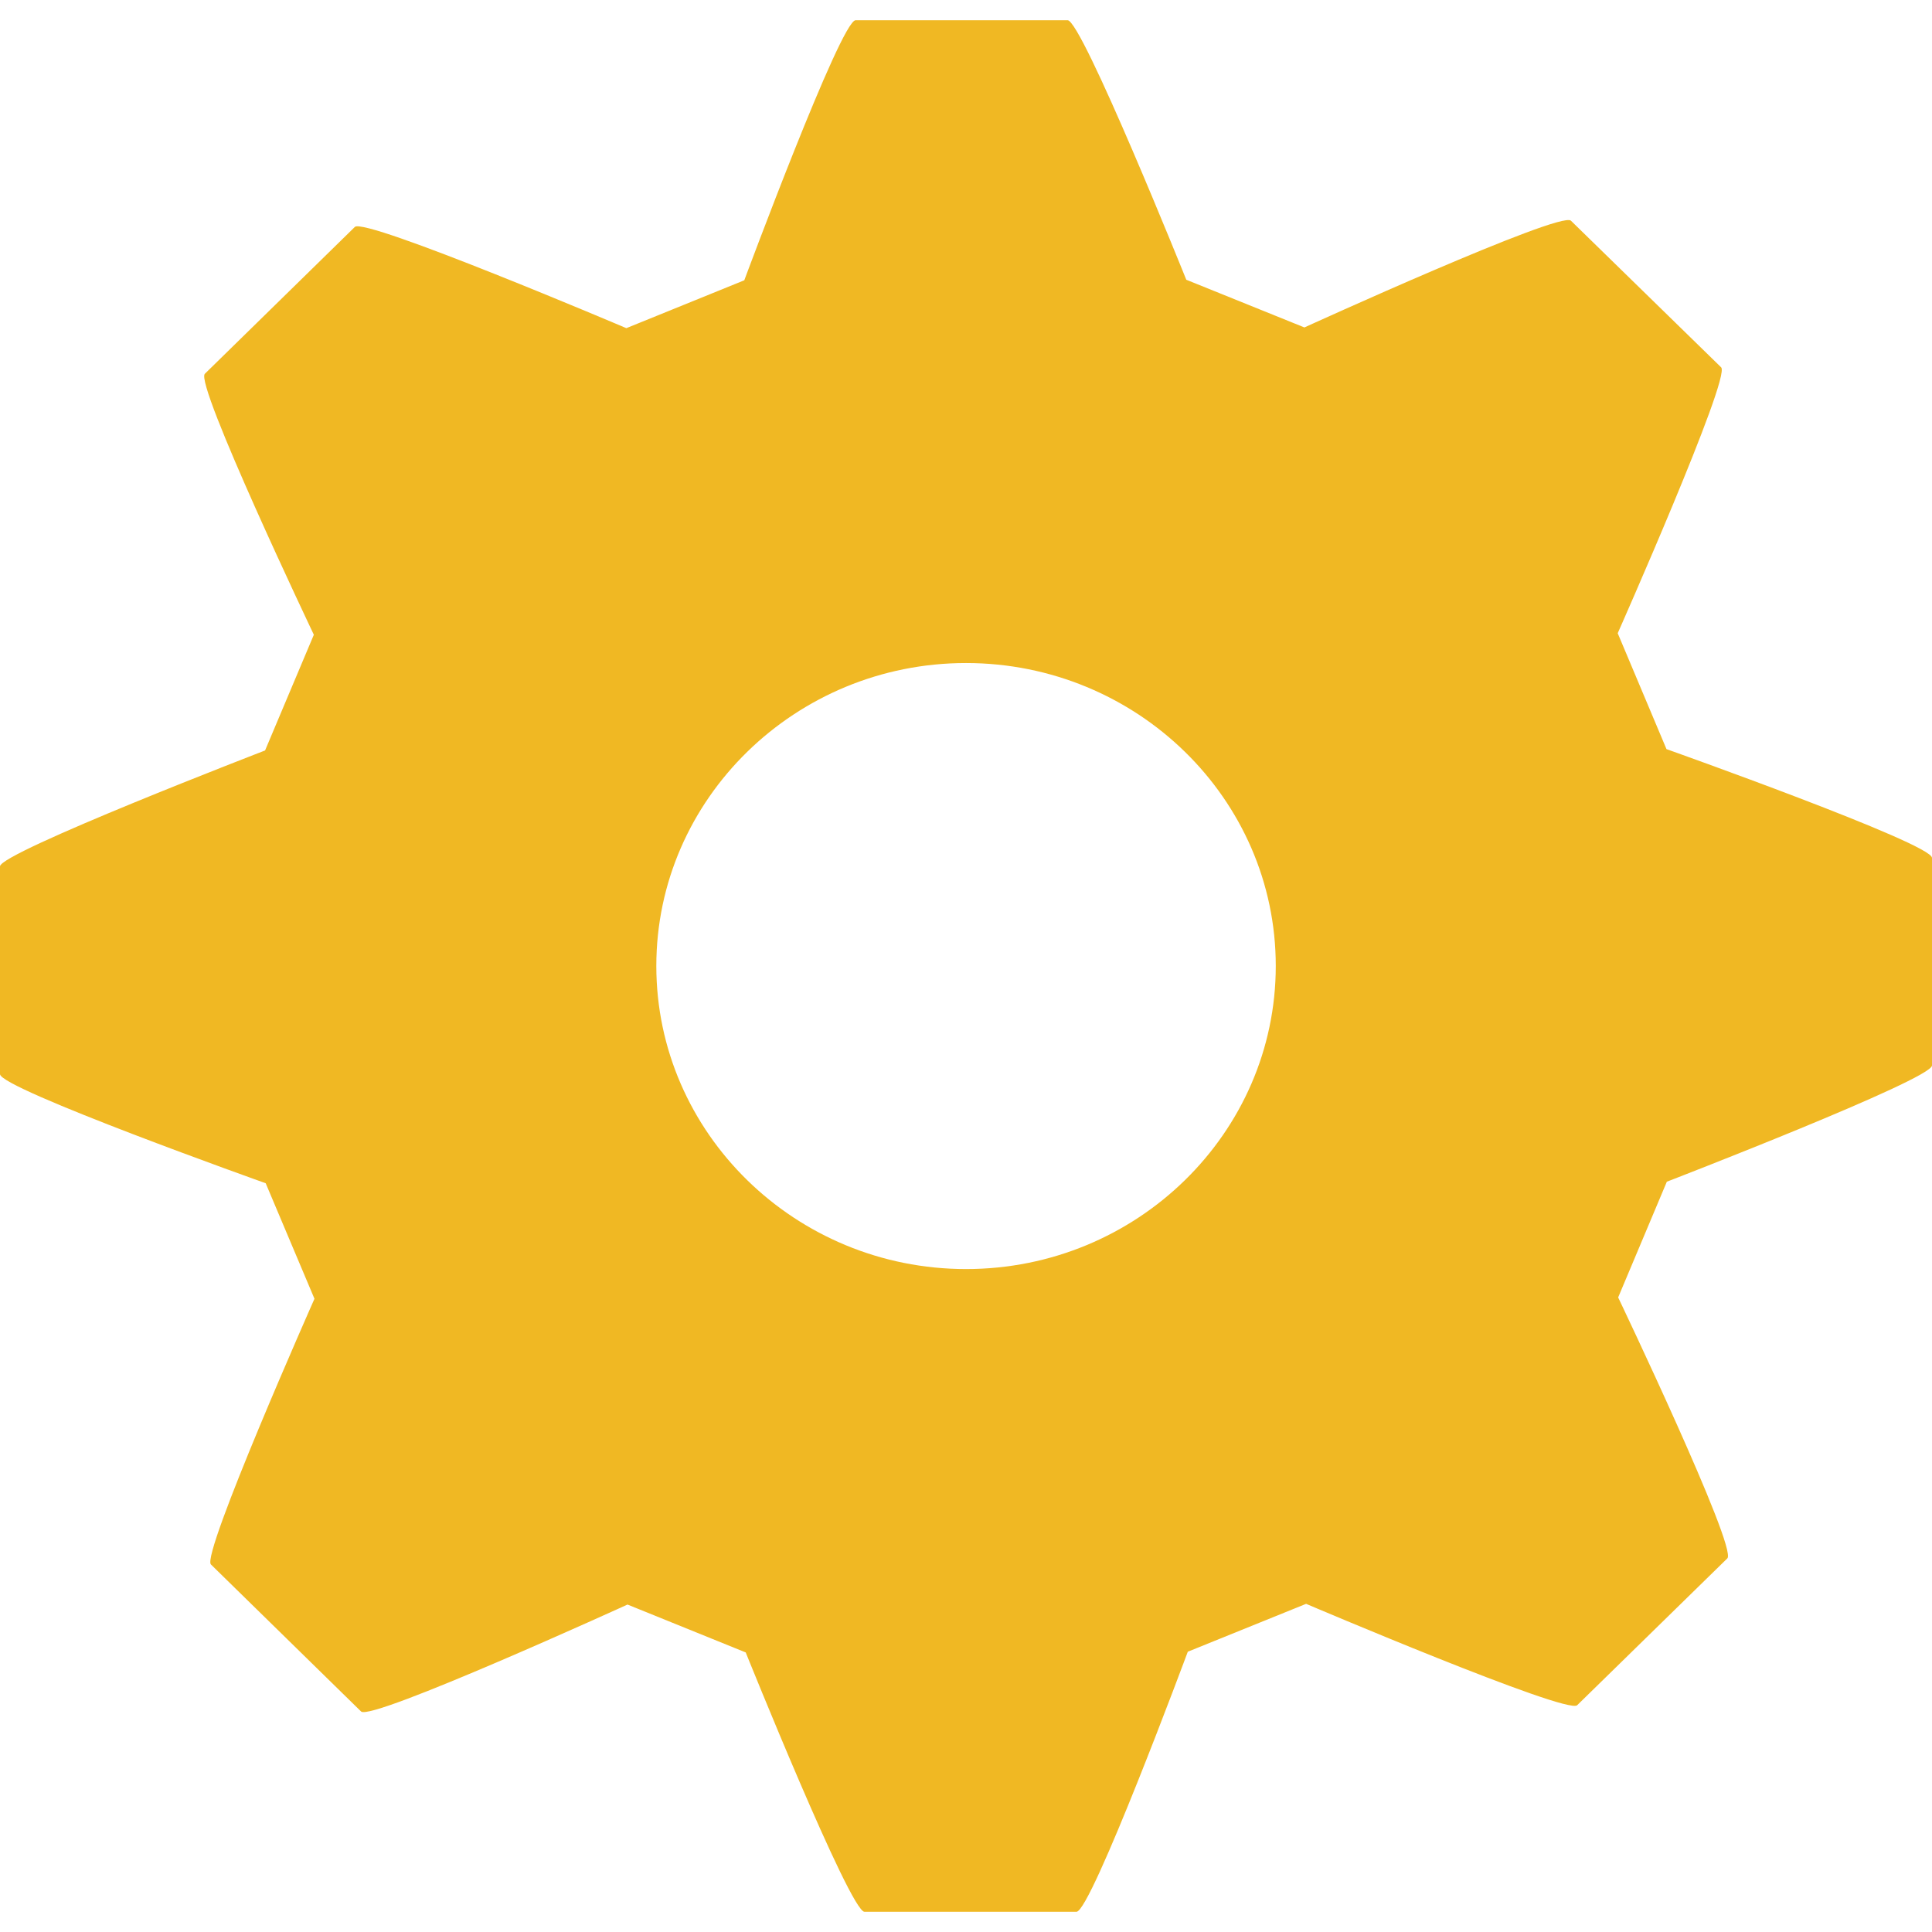
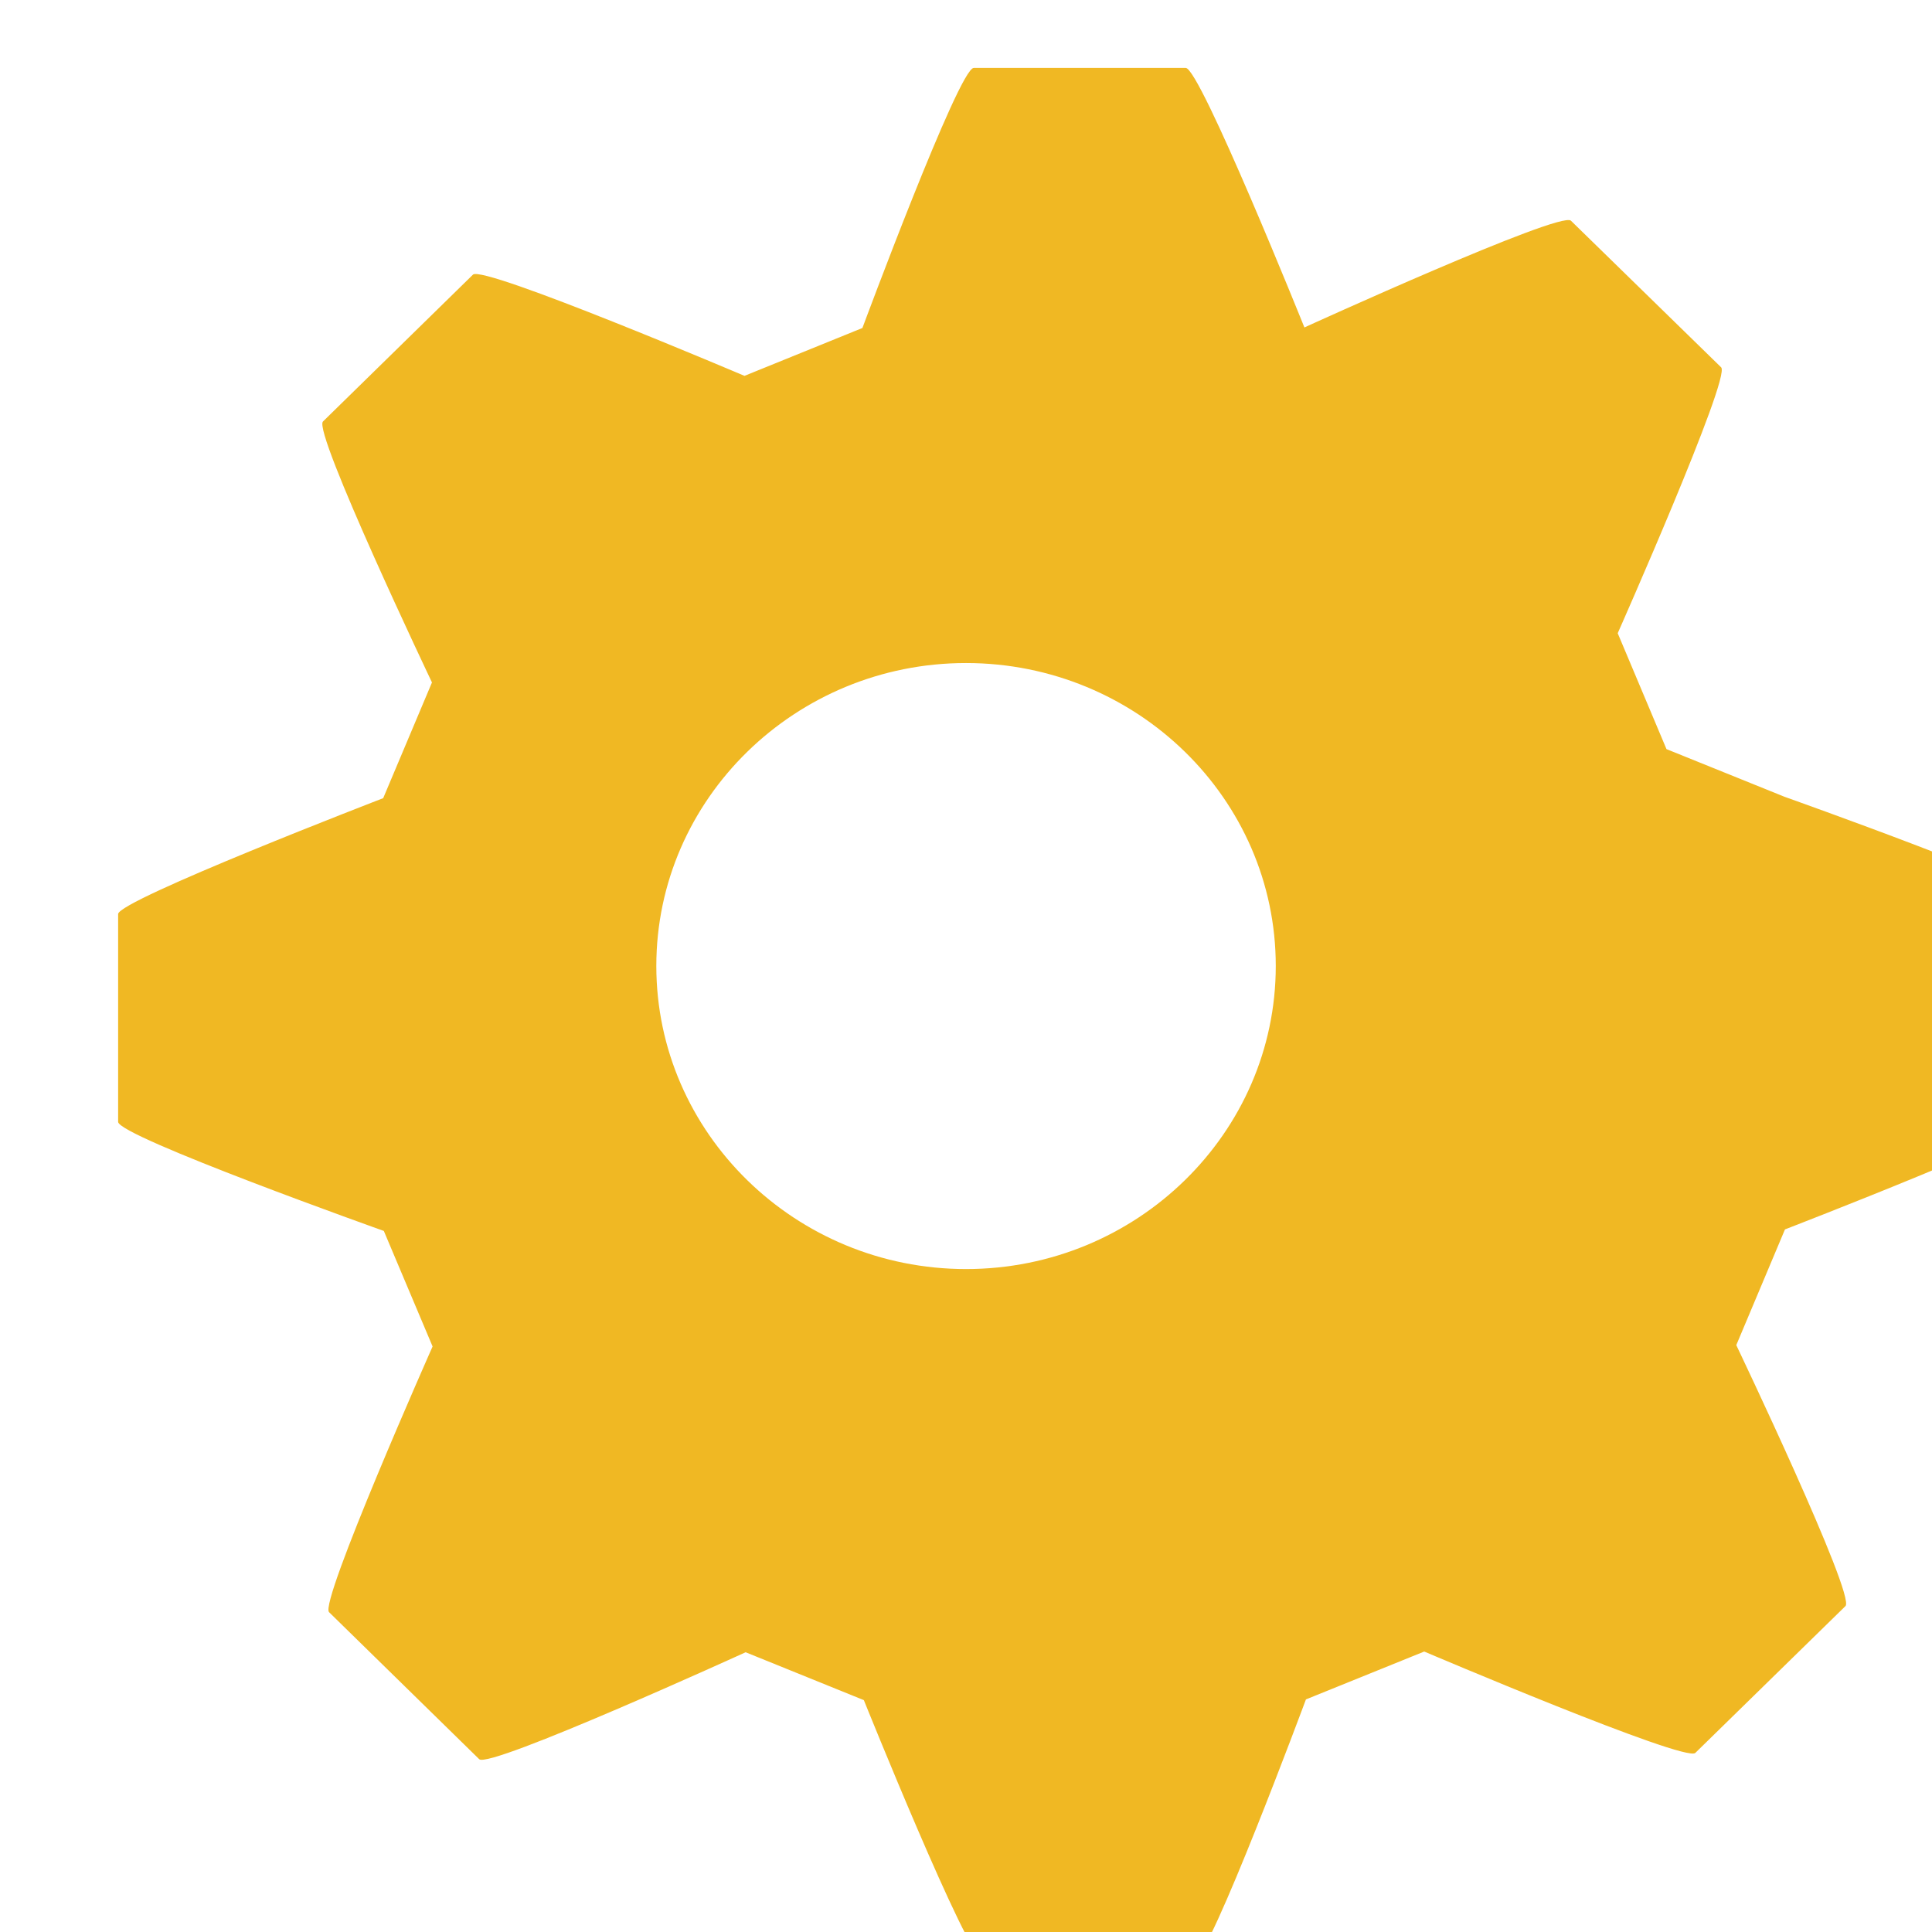
<svg xmlns="http://www.w3.org/2000/svg" enable-background="new 0 0 21.589 21.589" height="512" viewBox="0 0 21.589 21.589" width="512">
-   <path d="m18.622 8.371-.545-1.295s1.268-2.861 1.156-2.971l-1.679-1.639c-.116-.113-2.978 1.193-2.978 1.193l-1.32-.533s-1.166-2.9-1.326-2.9h-2.369c-.165 0-1.244 2.906-1.244 2.906l-1.318.535s-2.922-1.242-3.034-1.131l-1.676 1.641c-.116.113 1.218 2.916 1.218 2.916l-.545 1.293s-2.962 1.141-2.962 1.295v2.322c0 .162 2.969 1.219 2.969 1.219l.545 1.291s-1.268 2.859-1.157 2.969l1.678 1.643c.114.111 2.977-1.195 2.977-1.195l1.321.535s1.166 2.898 1.327 2.898h2.369c.164 0 1.244-2.906 1.244-2.906l1.322-.535s2.916 1.242 3.029 1.133l1.678-1.641c.117-.115-1.22-2.916-1.22-2.916l.544-1.293s2.963-1.143 2.963-1.299v-2.32c.001-.161-2.967-1.215-2.967-1.215zm-4.366 2.423c0 1.867-1.553 3.387-3.461 3.387-1.906 0-3.461-1.52-3.461-3.387s1.555-3.385 3.461-3.385c1.909.001 3.461 1.518 3.461 3.385z" fill="#f0b823" />
+   <path d="m18.622 8.371-.545-1.295s1.268-2.861 1.156-2.971l-1.679-1.639c-.116-.113-2.978 1.193-2.978 1.193s-1.166-2.9-1.326-2.9h-2.369c-.165 0-1.244 2.906-1.244 2.906l-1.318.535s-2.922-1.242-3.034-1.131l-1.676 1.641c-.116.113 1.218 2.916 1.218 2.916l-.545 1.293s-2.962 1.141-2.962 1.295v2.322c0 .162 2.969 1.219 2.969 1.219l.545 1.291s-1.268 2.859-1.157 2.969l1.678 1.643c.114.111 2.977-1.195 2.977-1.195l1.321.535s1.166 2.898 1.327 2.898h2.369c.164 0 1.244-2.906 1.244-2.906l1.322-.535s2.916 1.242 3.029 1.133l1.678-1.641c.117-.115-1.22-2.916-1.22-2.916l.544-1.293s2.963-1.143 2.963-1.299v-2.32c.001-.161-2.967-1.215-2.967-1.215zm-4.366 2.423c0 1.867-1.553 3.387-3.461 3.387-1.906 0-3.461-1.52-3.461-3.387s1.555-3.385 3.461-3.385c1.909.001 3.461 1.518 3.461 3.385z" fill="#f0b823" />
</svg>